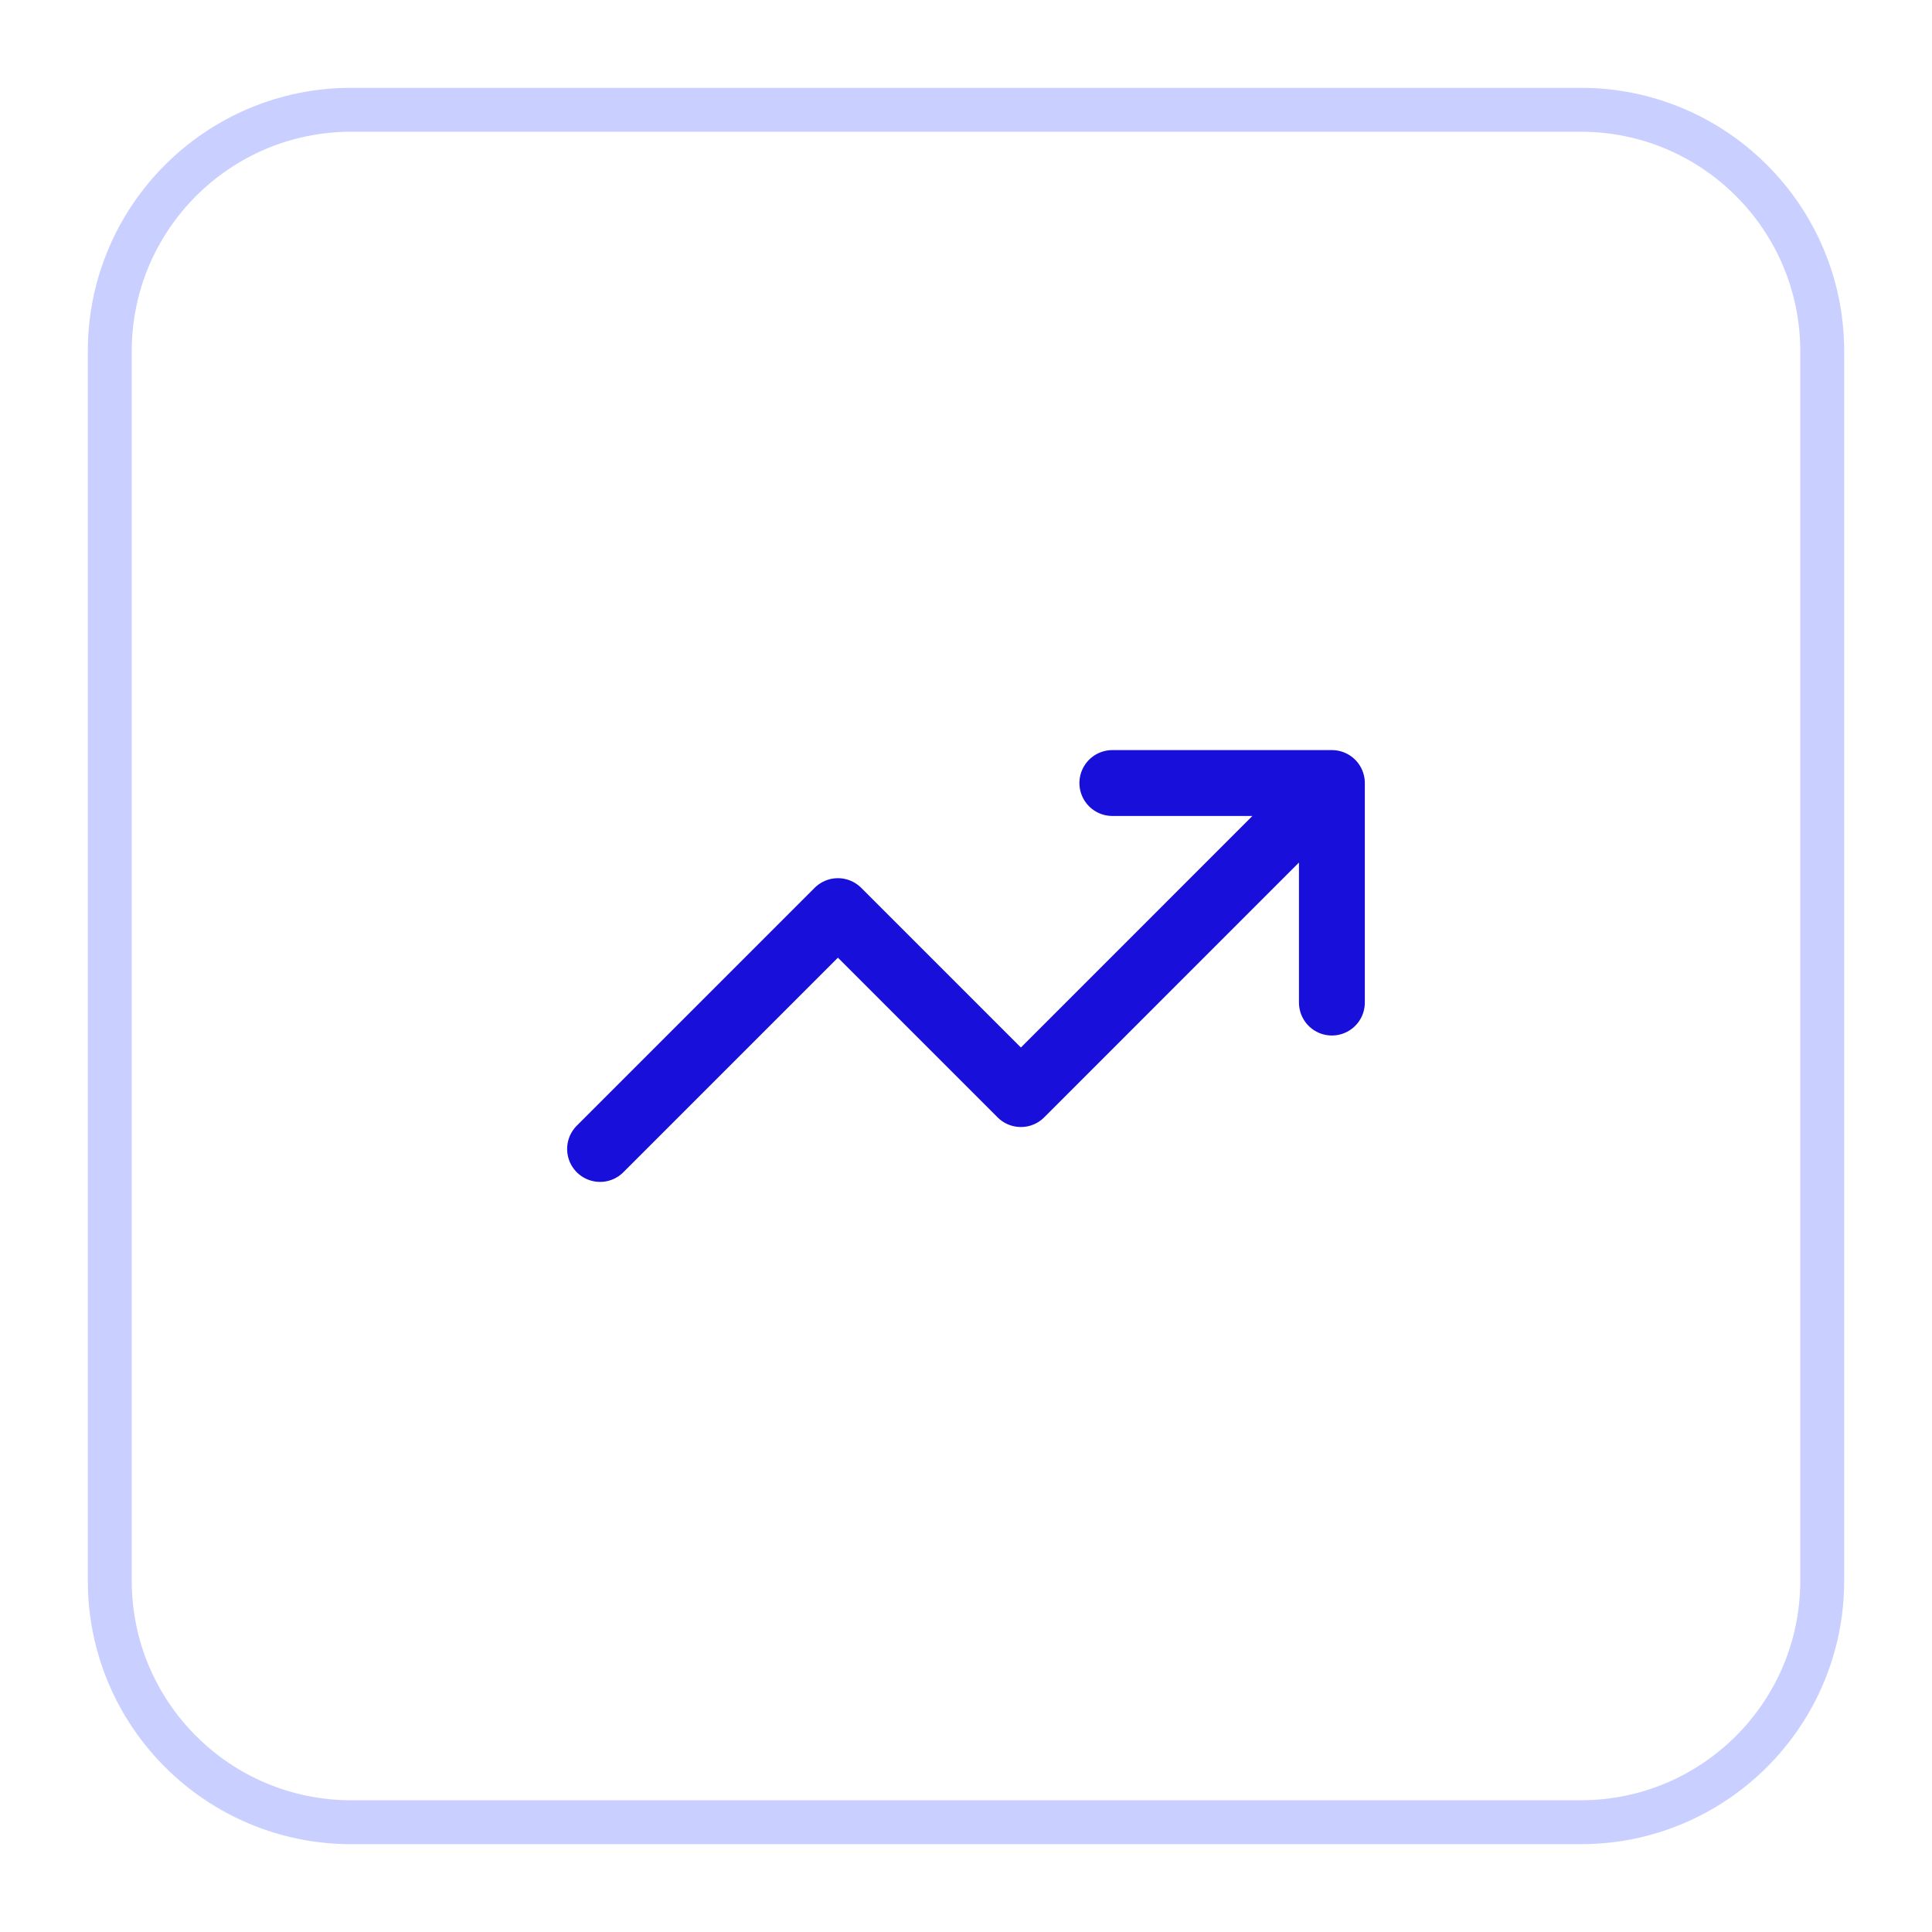
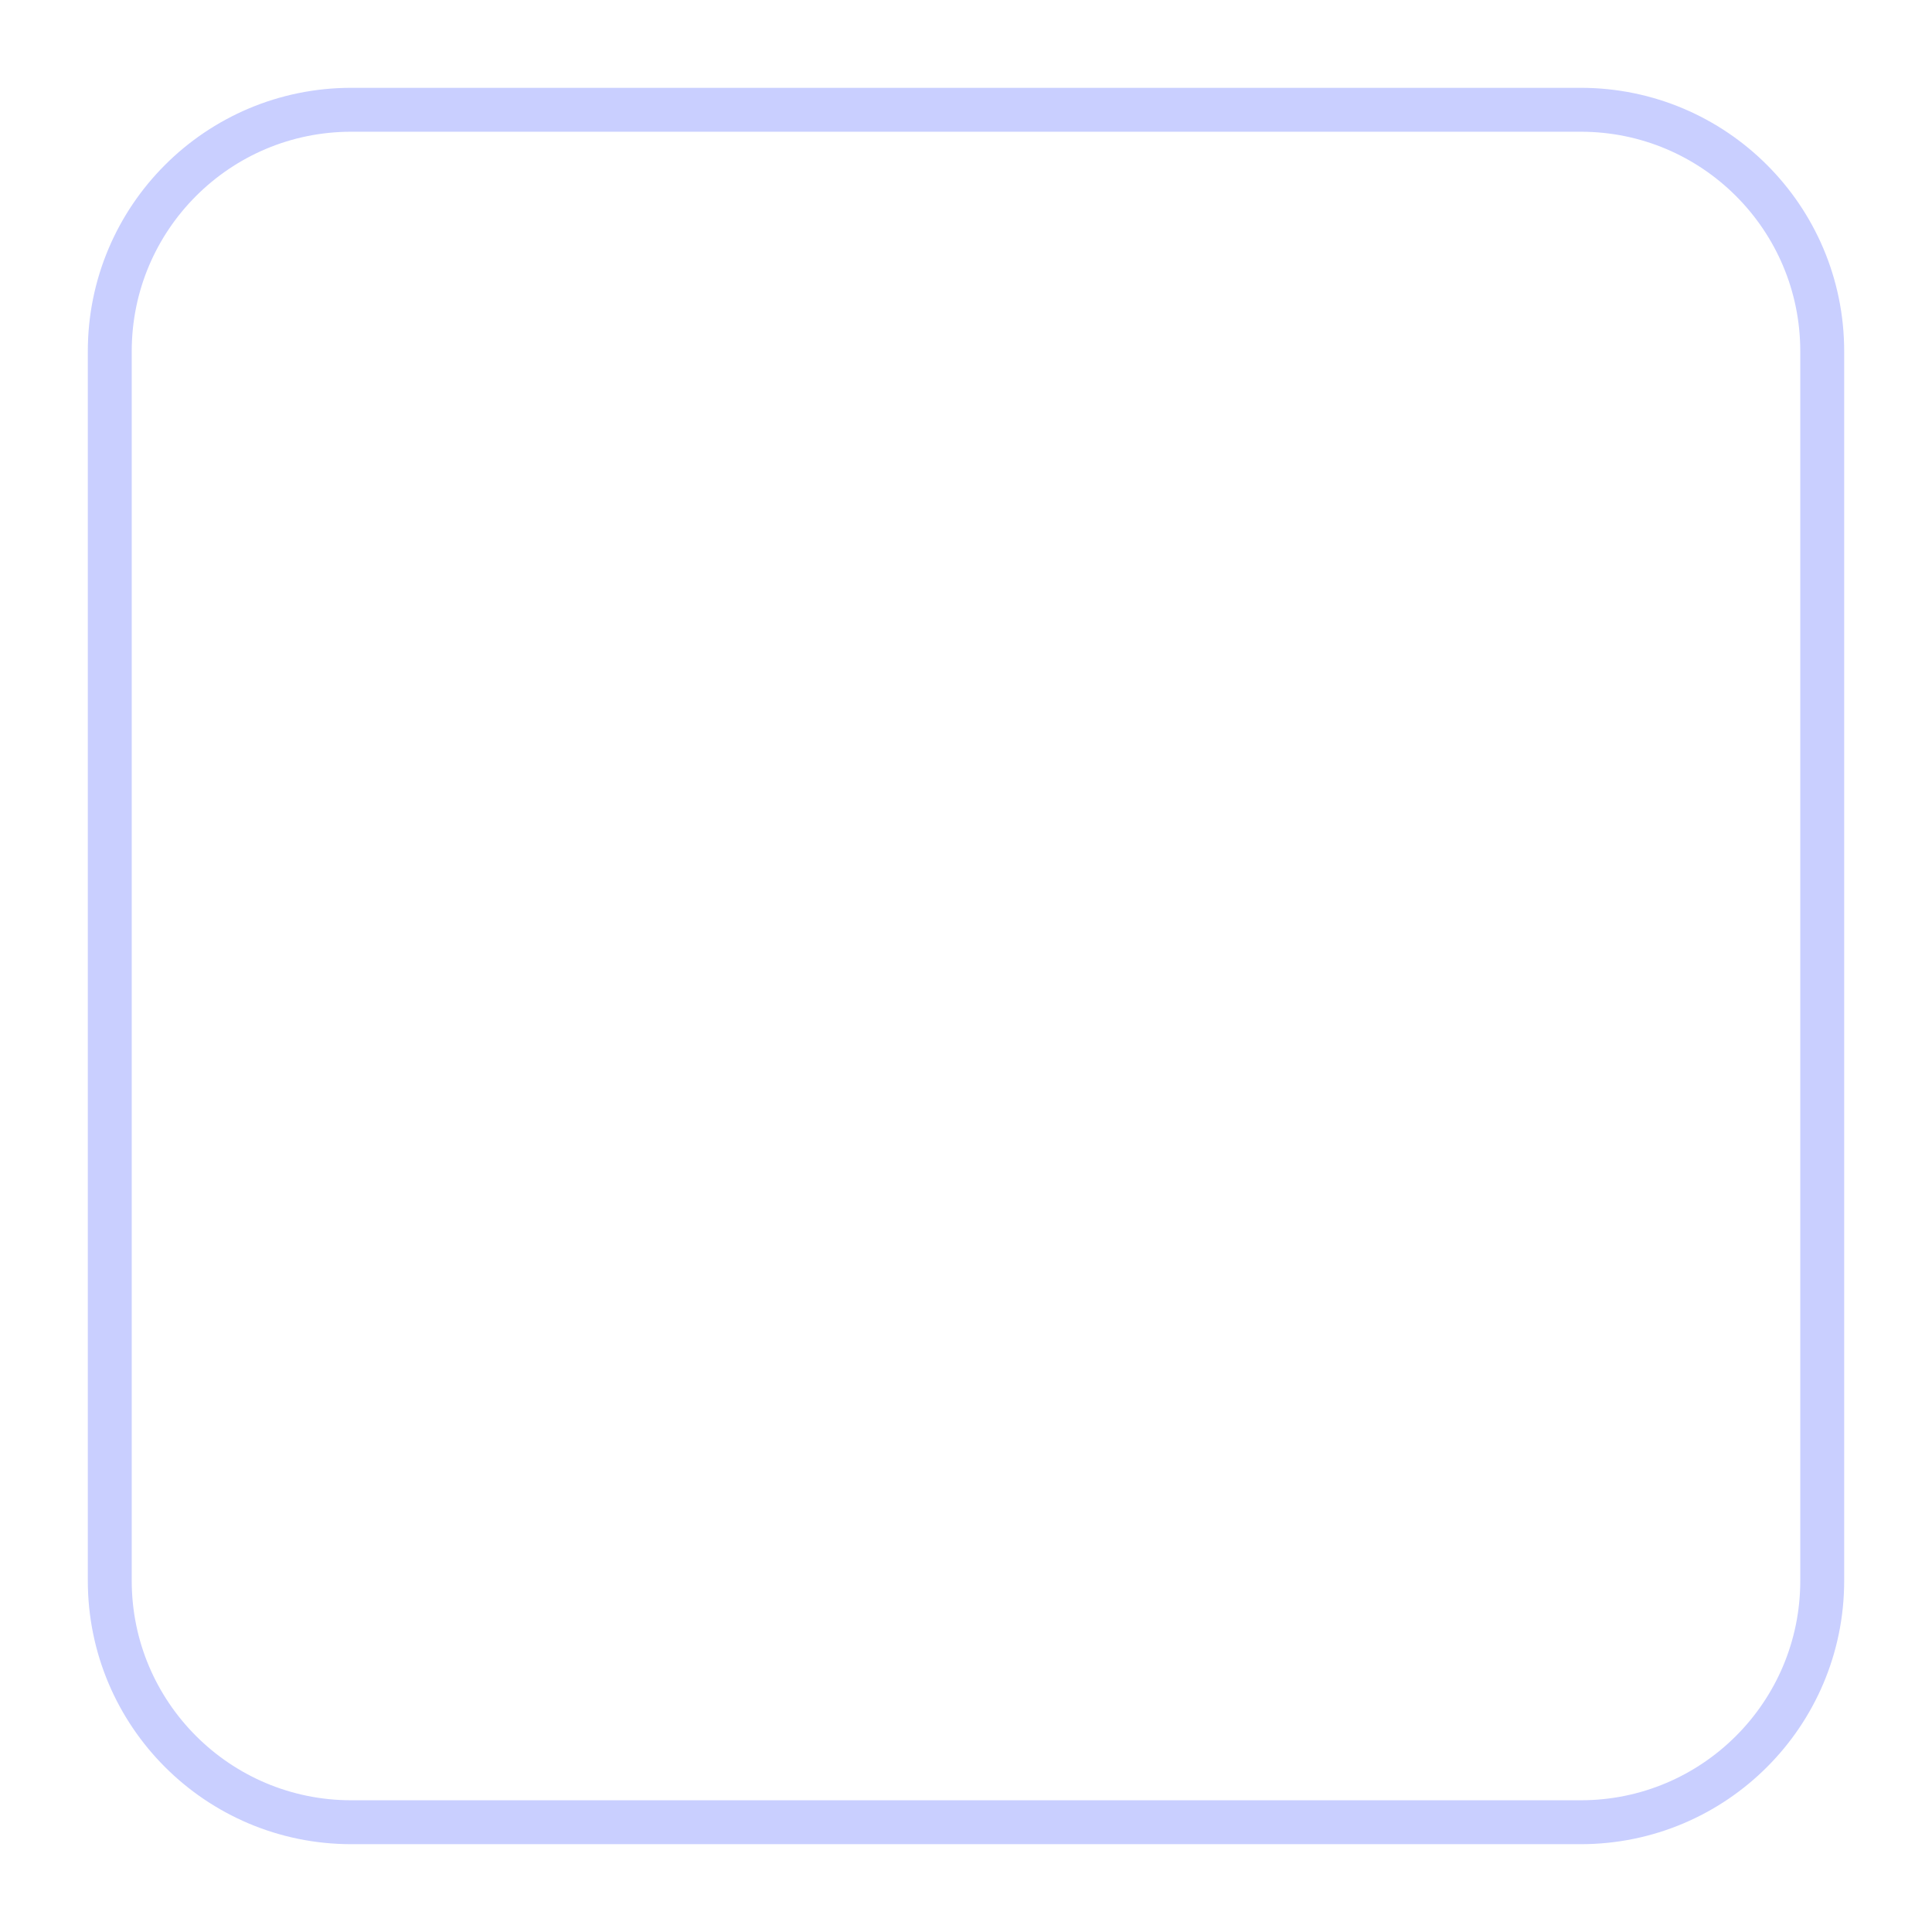
<svg xmlns="http://www.w3.org/2000/svg" width="44" height="44" viewBox="0 0 44 44" fill="none">
  <g filter="url(#filter0_d_106_1223)">
    <path d="M2 7C2 3.686 4.686 1 8 1H36C39.314 1 42 3.686 42 7V35C42 38.314 39.314 41 36 41H8C4.686 41 2 38.314 2 35V7Z" fill="white" />
    <path d="M8 1.5H36C39.038 1.5 41.5 3.962 41.5 7V35C41.5 38.038 39.038 40.5 36 40.5H8C4.962 40.5 2.5 38.038 2.5 35V7C2.5 3.962 4.962 1.5 8 1.5Z" stroke="#C9CFFF" />
-     <path d="M30.333 16.833L23.25 23.917L19.083 19.75L13.666 25.167M30.333 16.833H25.333M30.333 16.833V21.833" stroke="#190FDB" stroke-width="1.5" stroke-linecap="round" stroke-linejoin="round" />
  </g>
  <defs>
    <filter id="filter0_d_106_1223" x="0" y="0" width="44" height="44" filterUnits="userSpaceOnUse" color-interpolation-filters="sRGB">
      <feFlood flood-opacity="0" result="BackgroundImageFix" />
      <feColorMatrix in="SourceAlpha" type="matrix" values="0 0 0 0 0 0 0 0 0 0 0 0 0 0 0 0 0 0 127 0" result="hardAlpha" />
      <feOffset dy="1" />
      <feGaussianBlur stdDeviation="1" />
      <feColorMatrix type="matrix" values="0 0 0 0 0 0 0 0 0 0 0 0 0 0 0 0 0 0 0.05 0" />
      <feBlend mode="normal" in2="BackgroundImageFix" result="effect1_dropShadow_106_1223" />
      <feBlend mode="normal" in="SourceGraphic" in2="effect1_dropShadow_106_1223" result="shape" />
    </filter>
  </defs>
</svg>